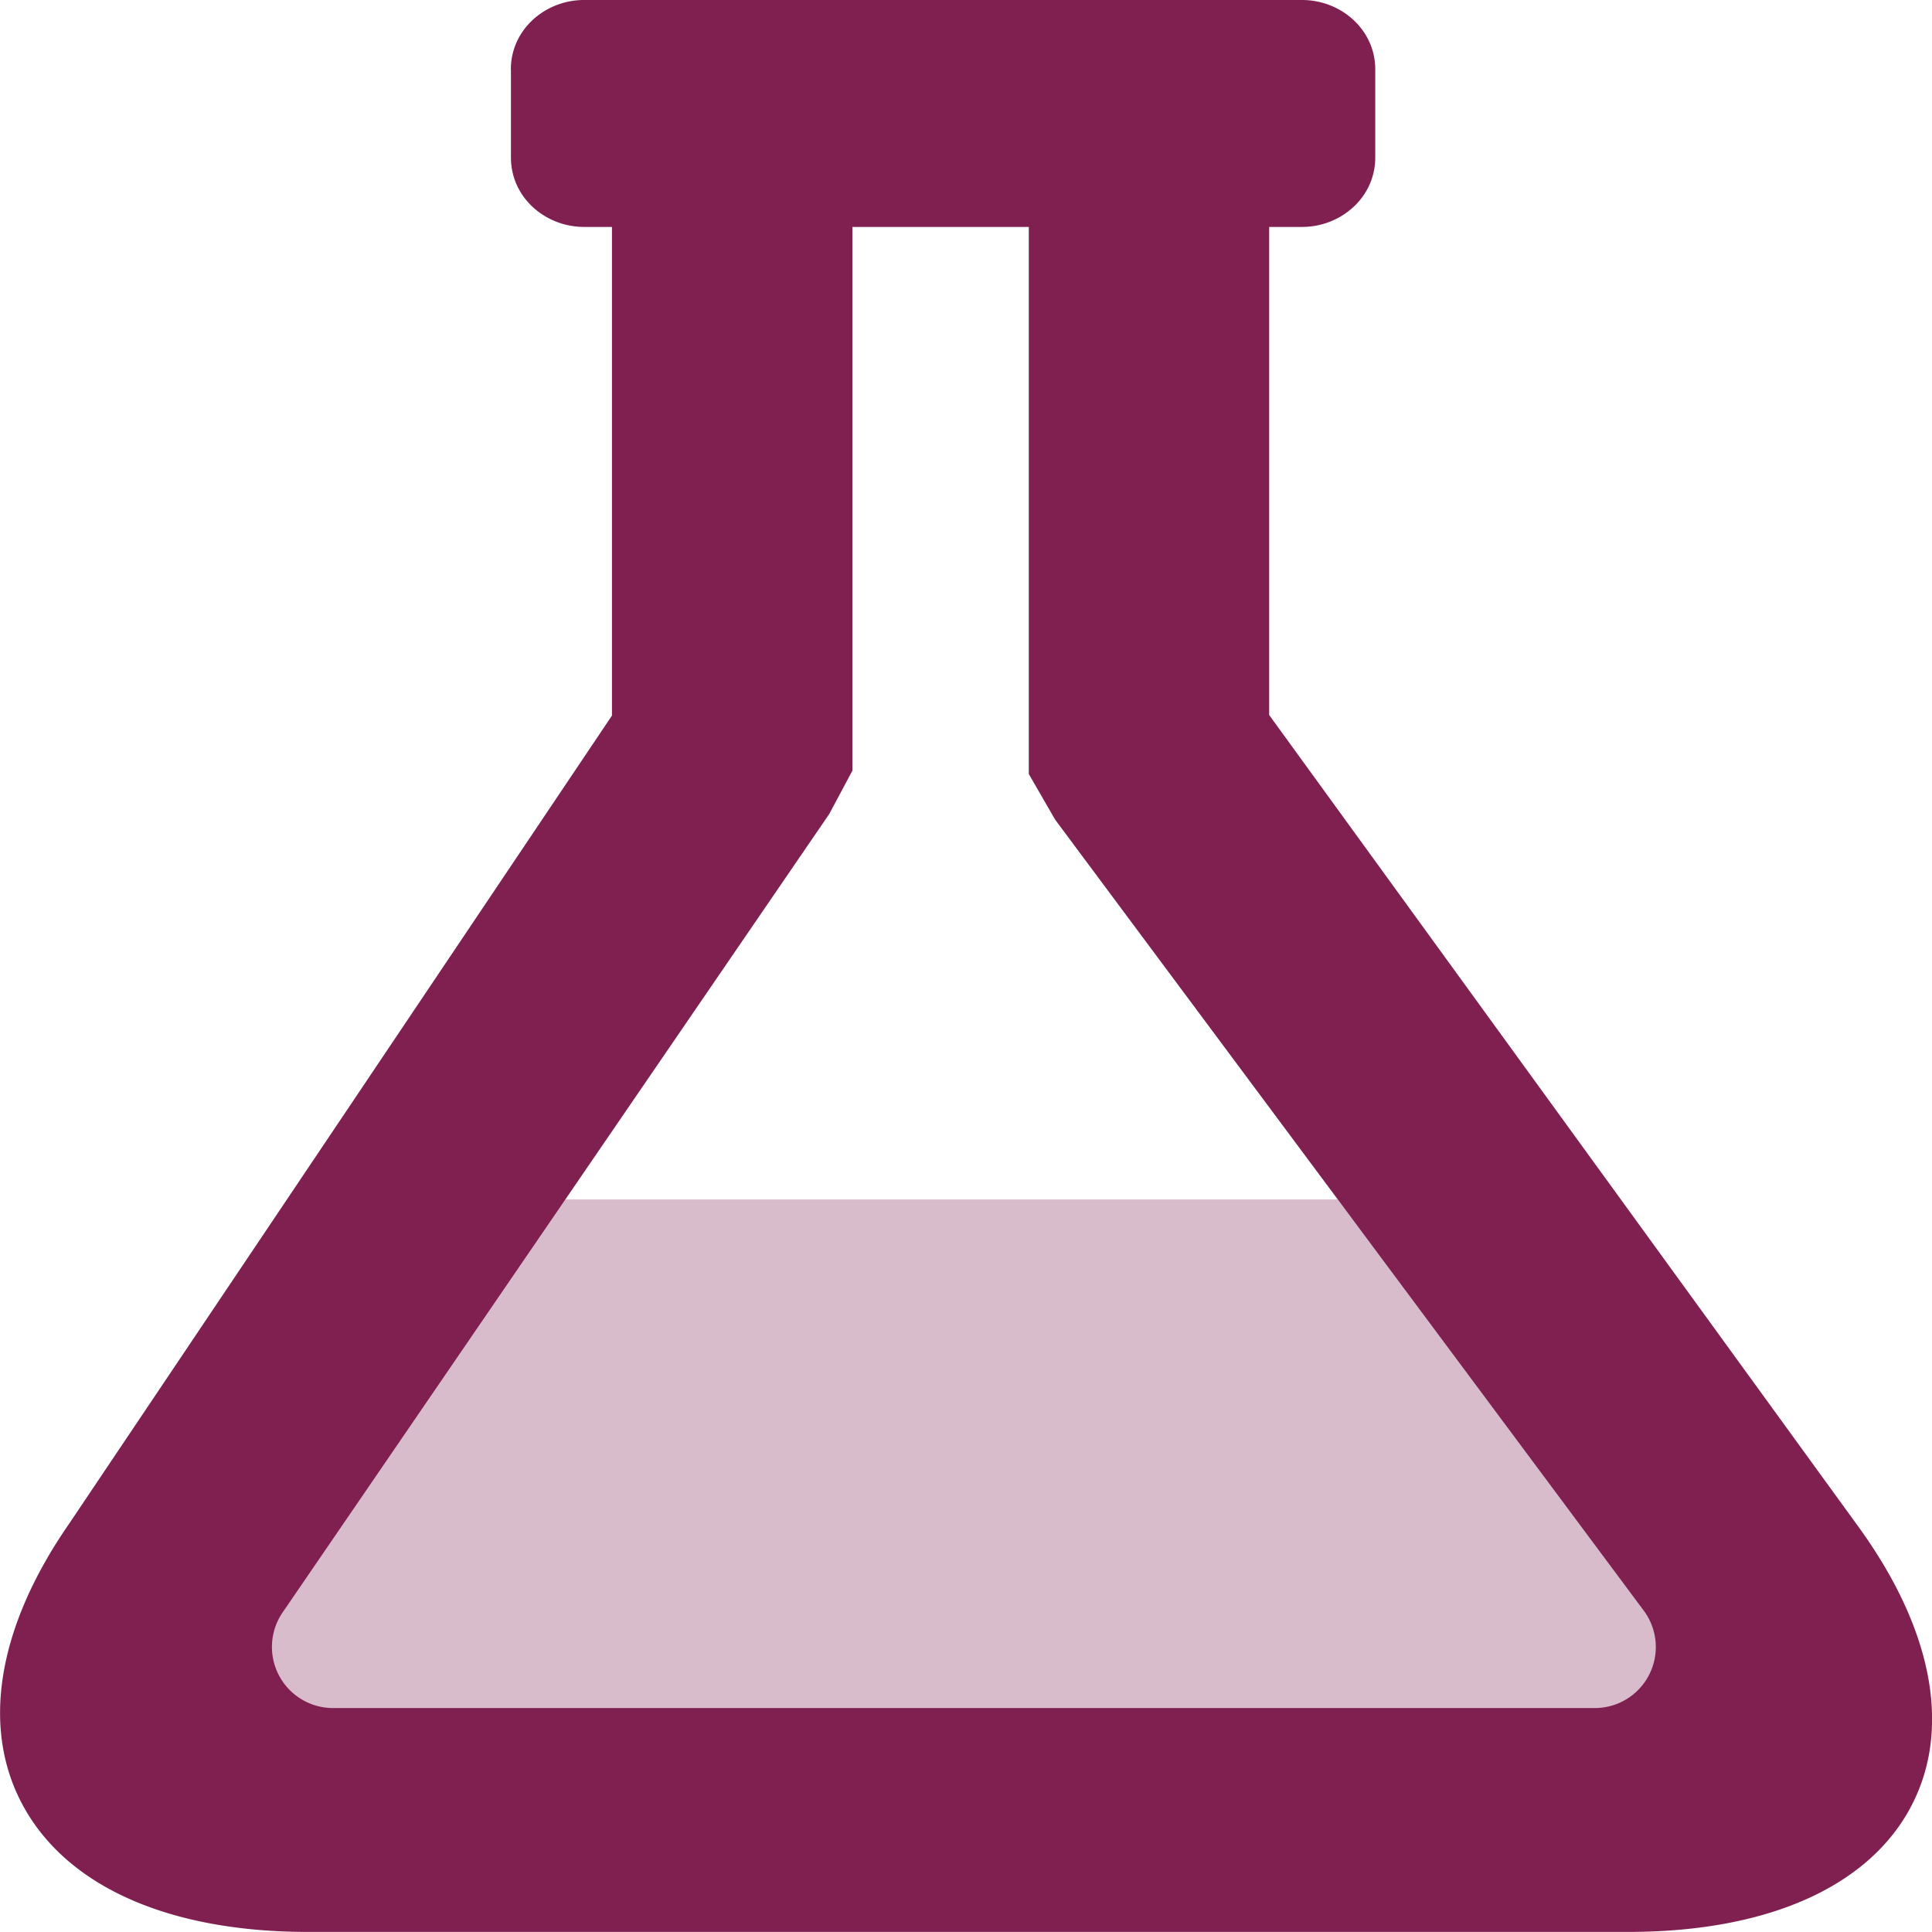
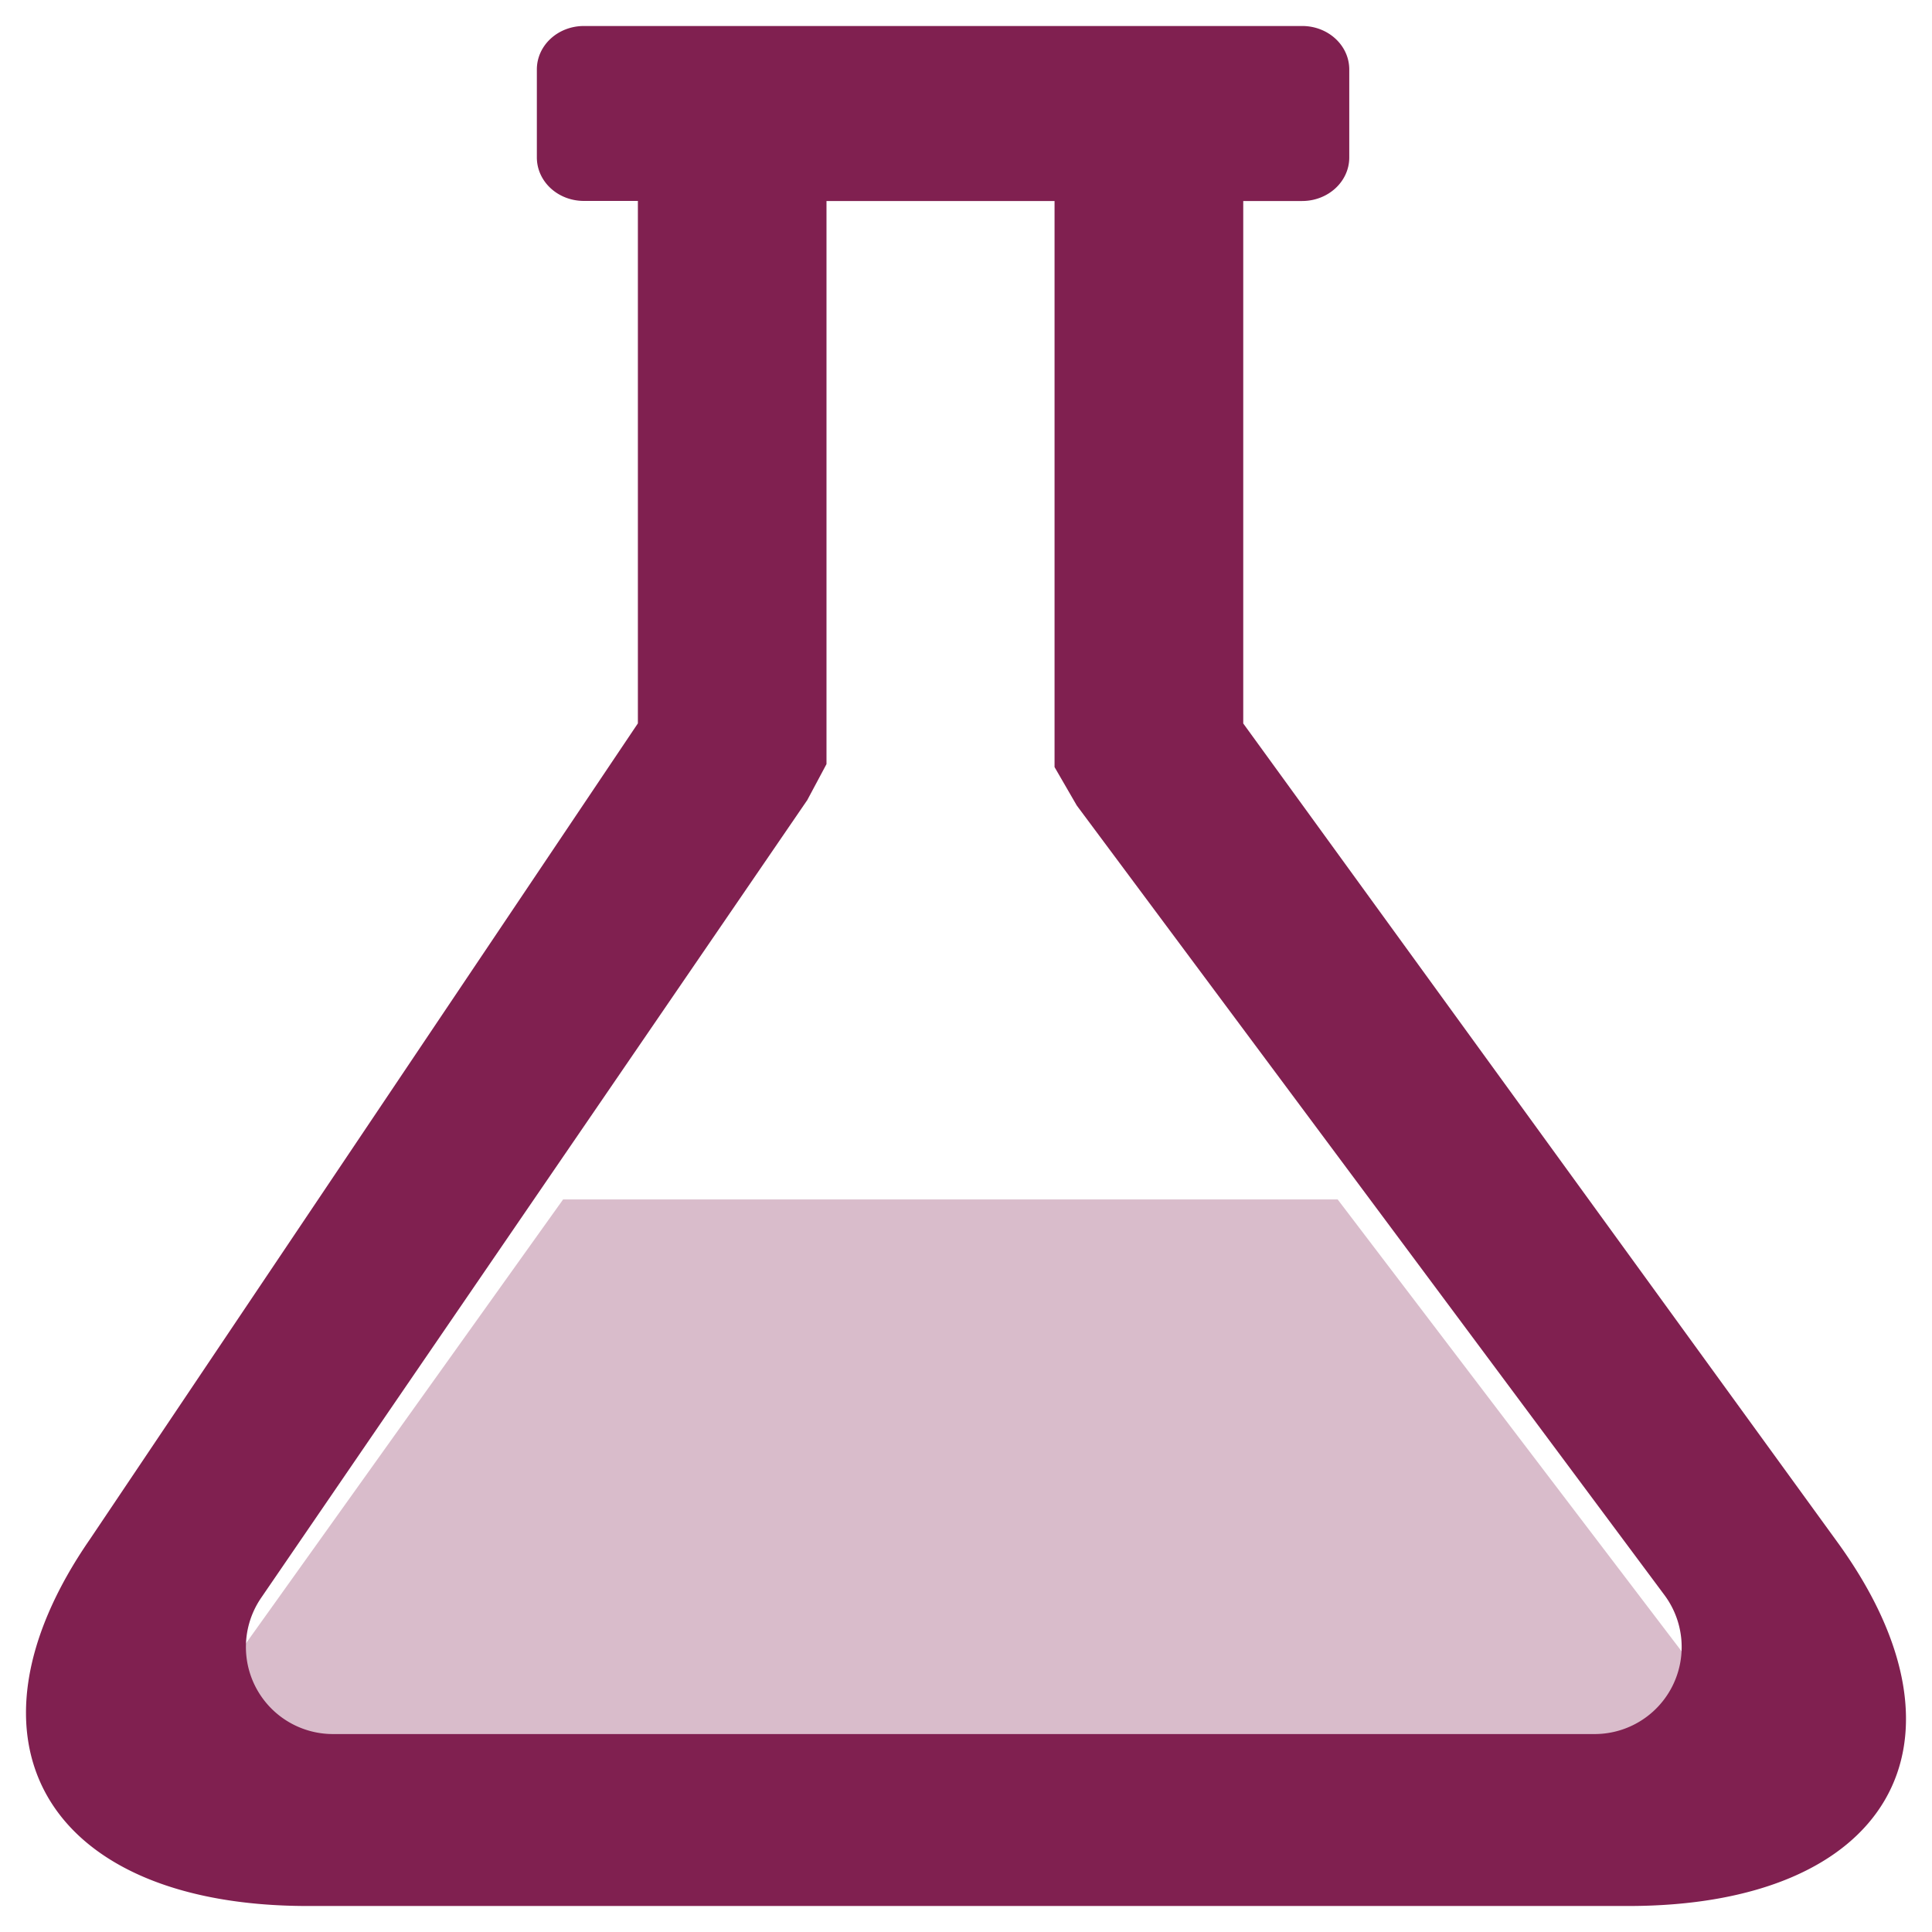
<svg xmlns="http://www.w3.org/2000/svg" width="24" height="24" fill="none" viewBox="0 0 24 24">
  <path fill="#802050" fill-opacity=".3" d="M6.995 14.9h9.622l4.674 6.141a1.081 1.081 0 0 1-.86 1.736H3.469a1.081 1.081 0 0 1-.88-1.71L6.995 14.9Z" />
  <path fill="#802050" d="M22.838 19.175 15.444 8.987v-6.49h.731c.324 0 .586-.242.586-.54V.863c0-.299-.262-.54-.585-.54H7.254c-.324 0-.585.241-.585.54v1.092c0 .3.261.541.585.541h.67v6.49L1.118 19.12c-1.74 2.517-.529 4.557 2.706 4.557h16.4c3.234 0 4.405-2.016 2.614-4.502Zm-12.813-9.23.242-.453V2.497H13.1v7.032l.276.477 7.3 9.808a1.081 1.081 0 0 1-.868 1.727H4.136a1.081 1.081 0 0 1-.892-1.692l6.78-9.904Z" />
-   <path fill="#802050" fill-rule="evenodd" d="M6.346.863c0-.5.431-.863.908-.863h8.922c.477 0 .908.363.908.863v1.093c0 .5-.431.863-.908.863h-.41v6.063L23.1 18.985c.931 1.292 1.16 2.562.596 3.535-.558.96-1.805 1.479-3.47 1.479h-16.4c-1.67 0-2.923-.526-3.497-1.493-.58-.977-.382-2.258.523-3.568l6.75-10.049v-6.07h-.347c-.477 0-.908-.362-.908-.863V.863Zm.908-.218c-.17 0-.263.122-.263.218v1.093c0 .097.093.218.263.218h.993v6.912L1.383 19.303c-.833 1.206-.899 2.203-.5 2.874.406.683 1.375 1.177 2.941 1.177h16.4c1.568 0 2.524-.49 2.913-1.158.38-.657.3-1.639-.56-2.832L15.121 9.091V2.174h1.055c.17 0 .263-.121.263-.218V.863c0-.096-.093-.218-.263-.218H7.254Zm2.69 1.529h3.48v7.268l.223.386 7.288 9.793a1.404 1.404 0 0 1-1.126 2.242H4.136a1.404 1.404 0 0 1-1.158-2.197l6.77-9.89.196-.365V2.174Zm.645.645v6.754l-.288.539-6.79 9.918a.759.759 0 0 0 .625 1.188H19.81a.758.758 0 0 0 .608-1.212l-7.31-9.823-.328-.568V2.819h-2.19Z" clip-rule="evenodd" />
</svg>